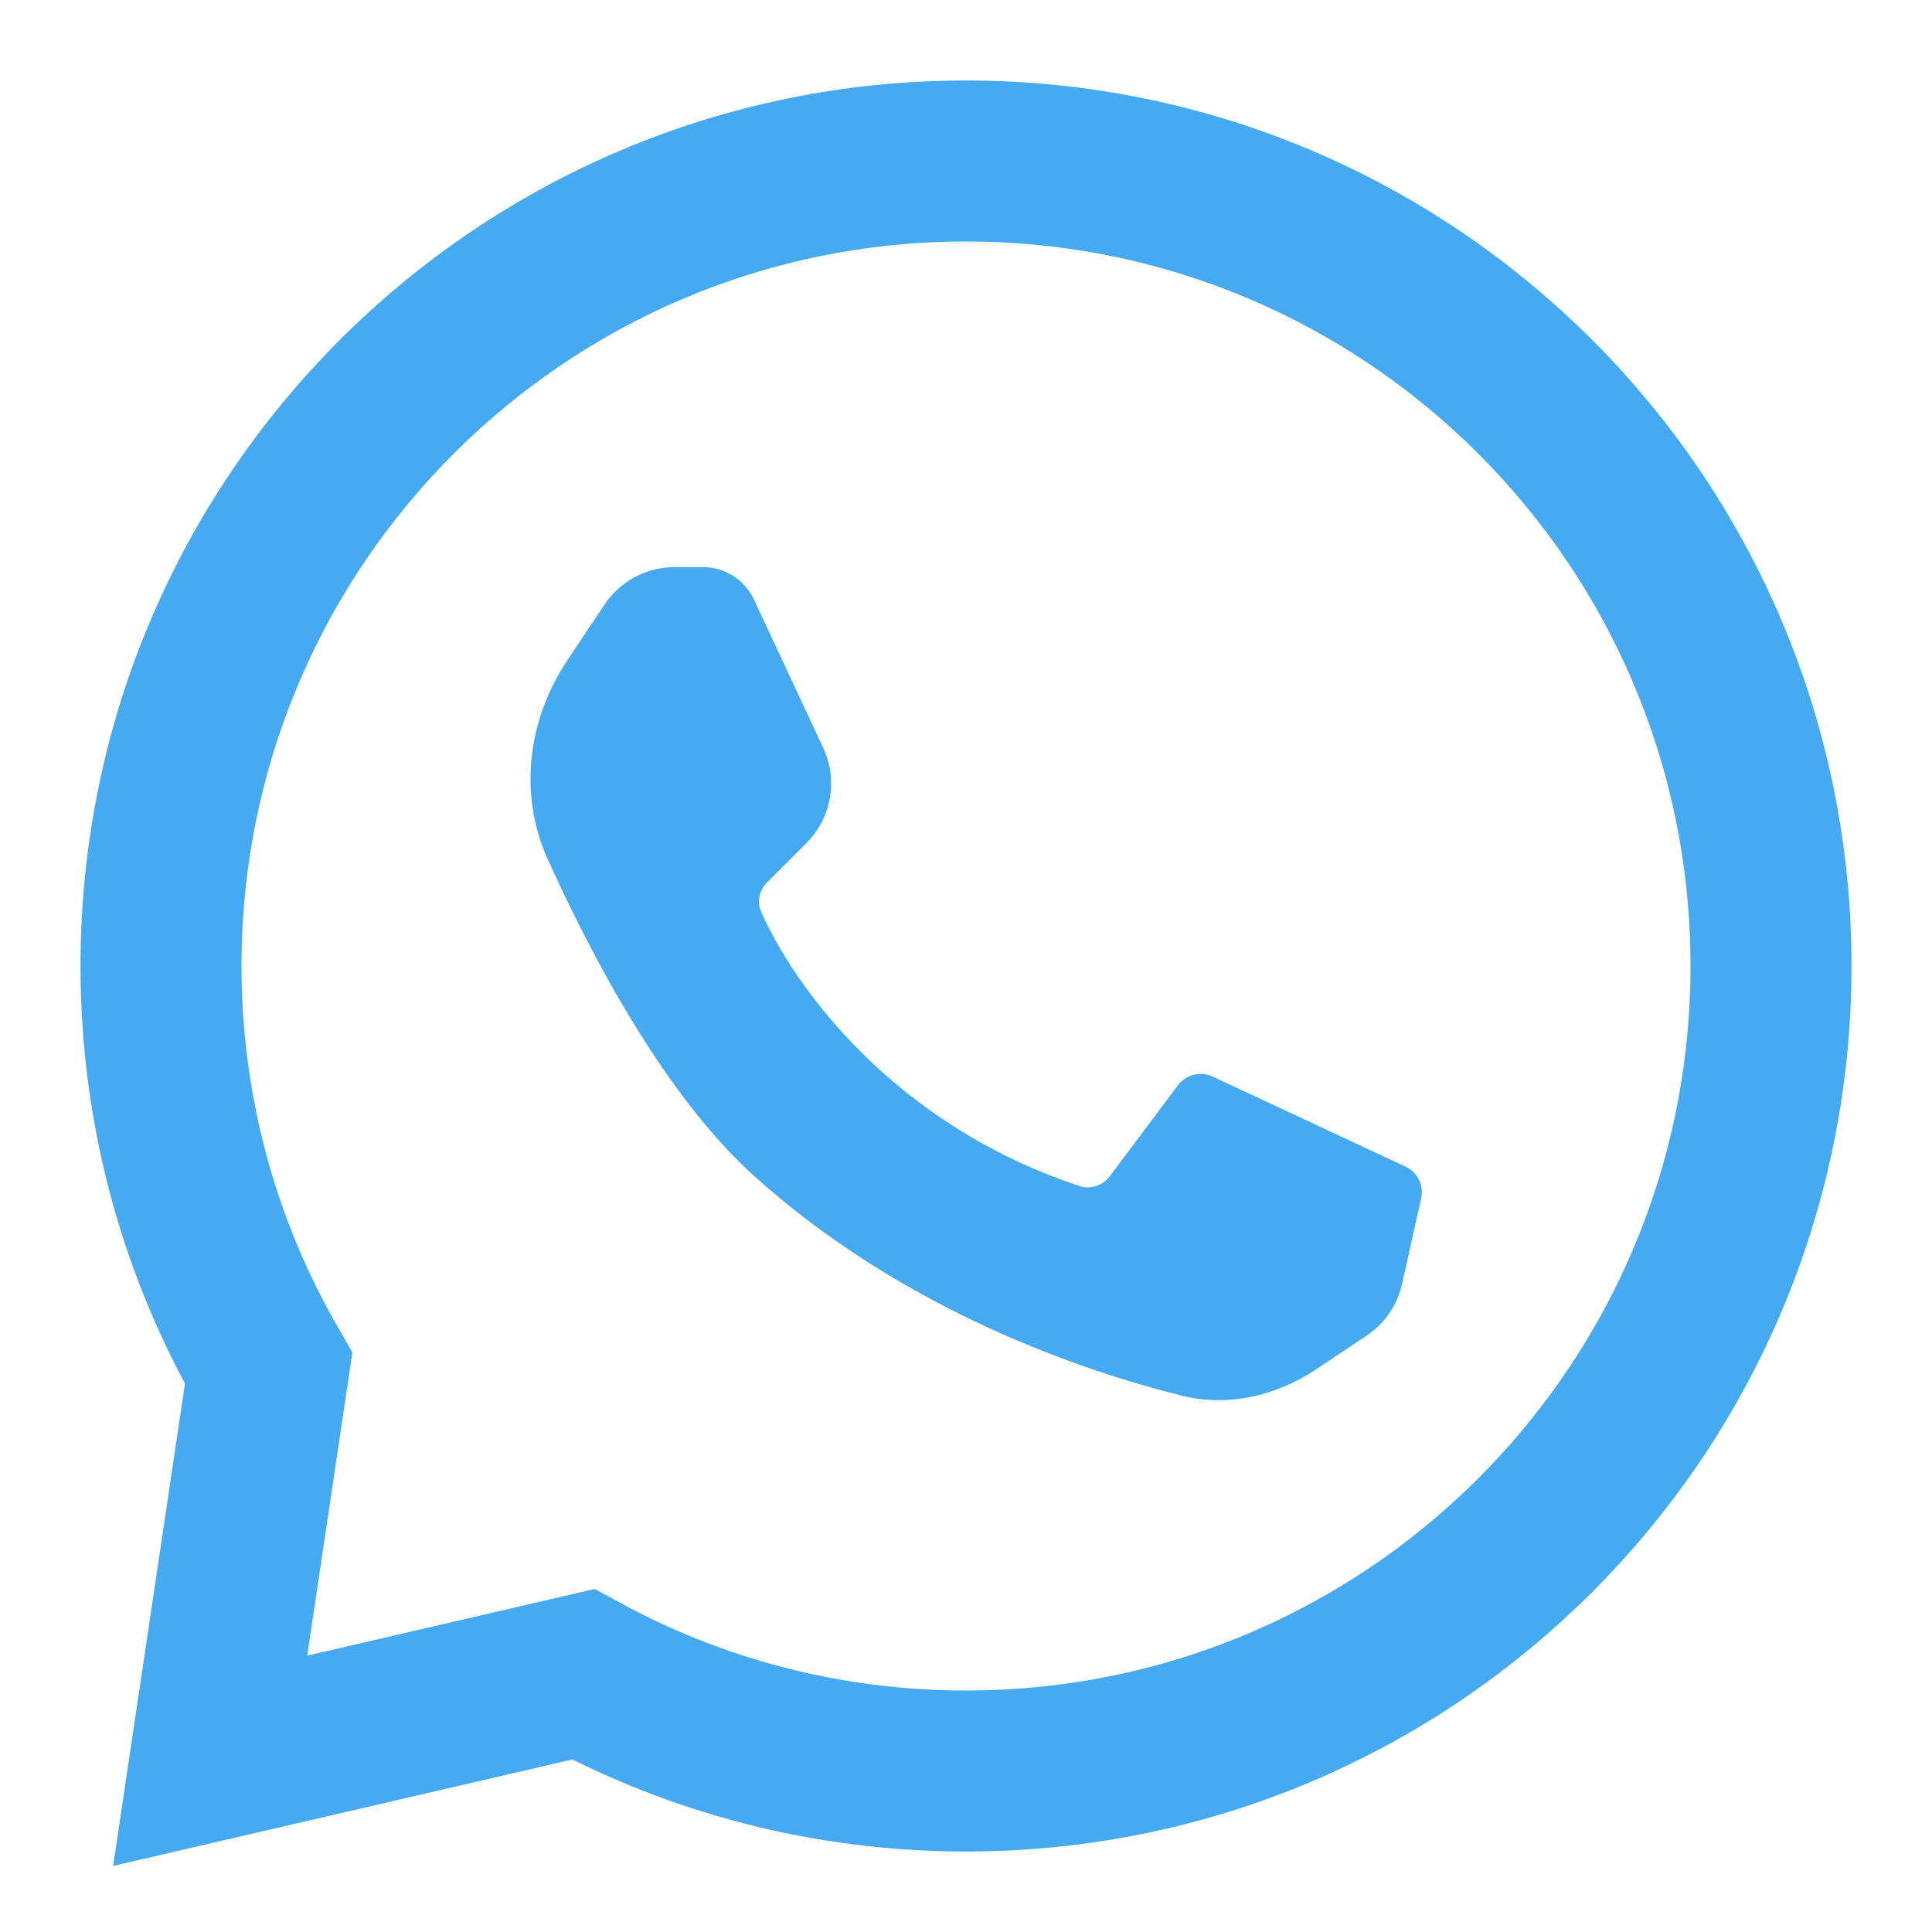
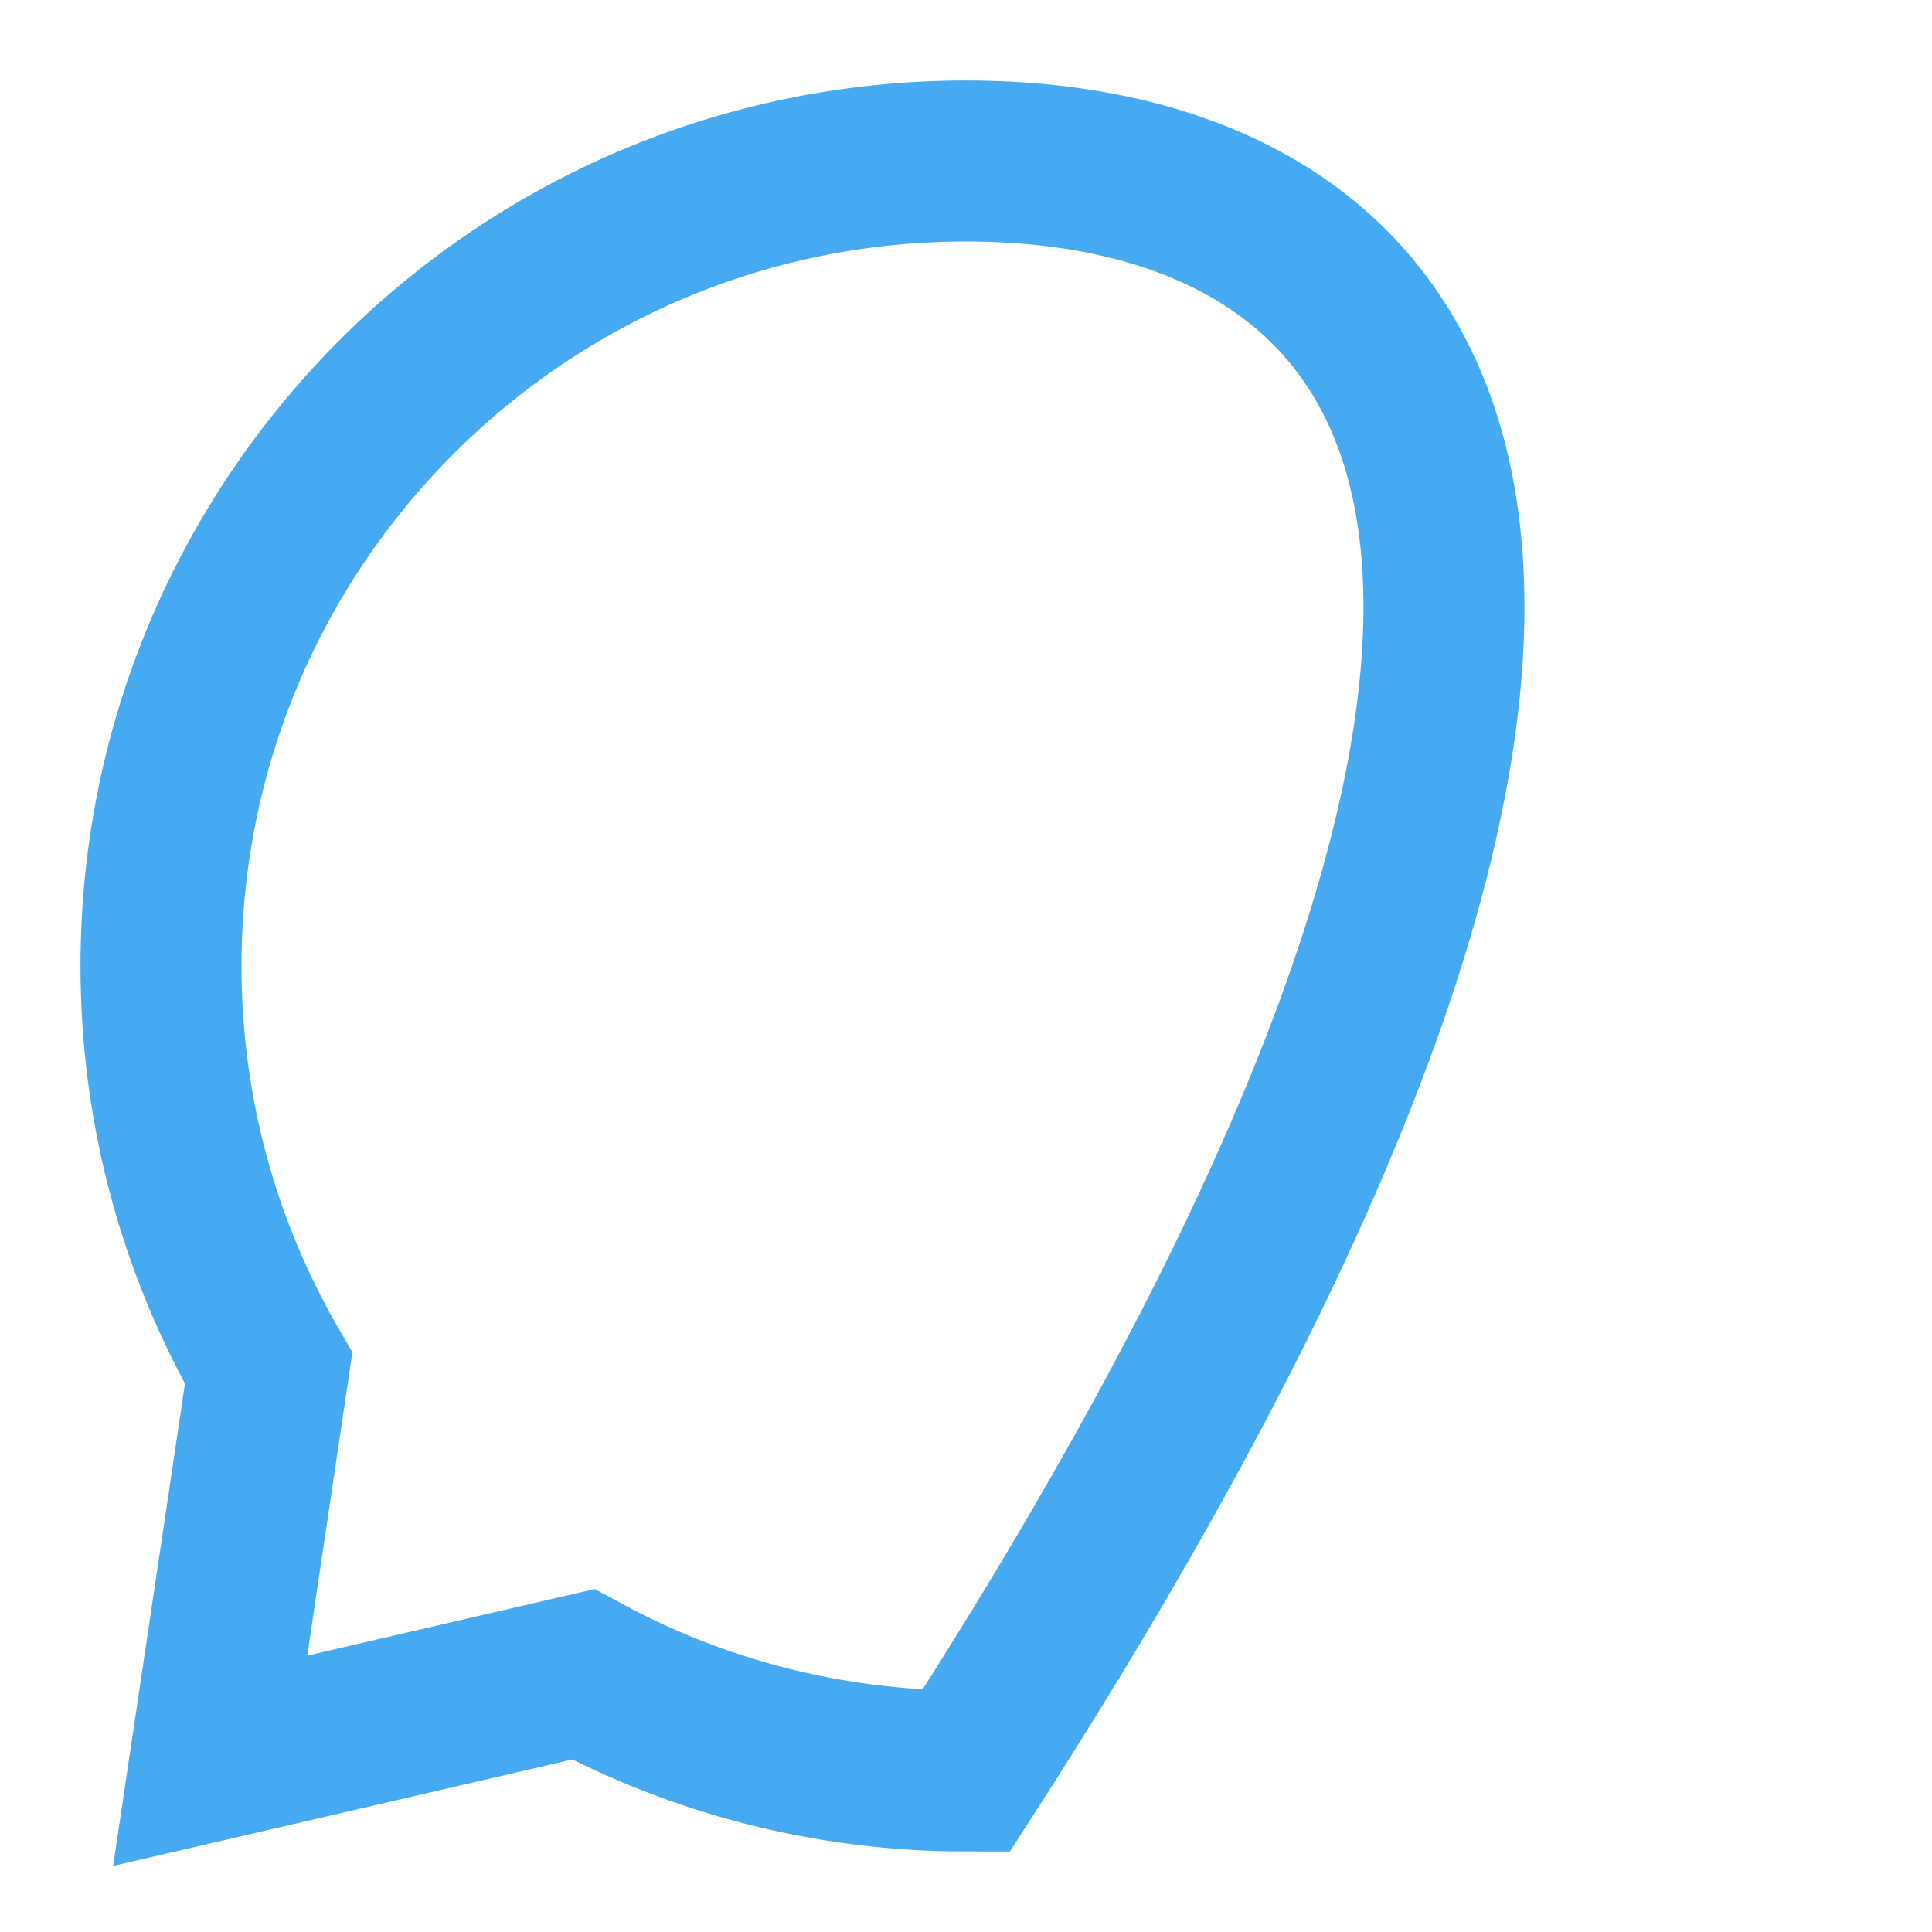
<svg xmlns="http://www.w3.org/2000/svg" width="24" height="24" viewBox="0 0 24 24" fill="none">
-   <path d="M12 22C17.523 22 22 17.523 22 12C22 6.477 17.523 2 12 2C6.477 2 2 6.477 2 12C2 13.821 2.487 15.528 3.337 16.998L2.611 21.873L7.244 20.799C8.658 21.565 10.278 22 12 22Z" stroke="#45AAF2" stroke-width="2" />
-   <path d="M13.409 14.733C11.104 13.97 9.87 12.267 9.454 11.324C9.4 11.2 9.433 11.058 9.528 10.963L10.017 10.474C10.329 10.162 10.412 9.689 10.226 9.29L9.366 7.448C9.251 7.202 9.004 7.045 8.733 7.045H8.381C8.03 7.045 7.703 7.22 7.509 7.511L7.046 8.205C6.556 8.94 6.439 9.864 6.802 10.669C7.343 11.868 8.258 13.61 9.372 14.612C11.235 16.287 13.463 17.034 14.679 17.337C15.255 17.481 15.853 17.34 16.348 17.011L16.977 16.591C17.201 16.442 17.36 16.211 17.418 15.947L17.654 14.885C17.69 14.725 17.609 14.562 17.461 14.493L15.062 13.373C14.912 13.303 14.734 13.348 14.634 13.48L13.786 14.612C13.698 14.728 13.547 14.779 13.409 14.733Z" fill="#45AAF2" />
+   <path d="M12 22C22 6.477 17.523 2 12 2C6.477 2 2 6.477 2 12C2 13.821 2.487 15.528 3.337 16.998L2.611 21.873L7.244 20.799C8.658 21.565 10.278 22 12 22Z" stroke="#45AAF2" stroke-width="2" />
</svg>